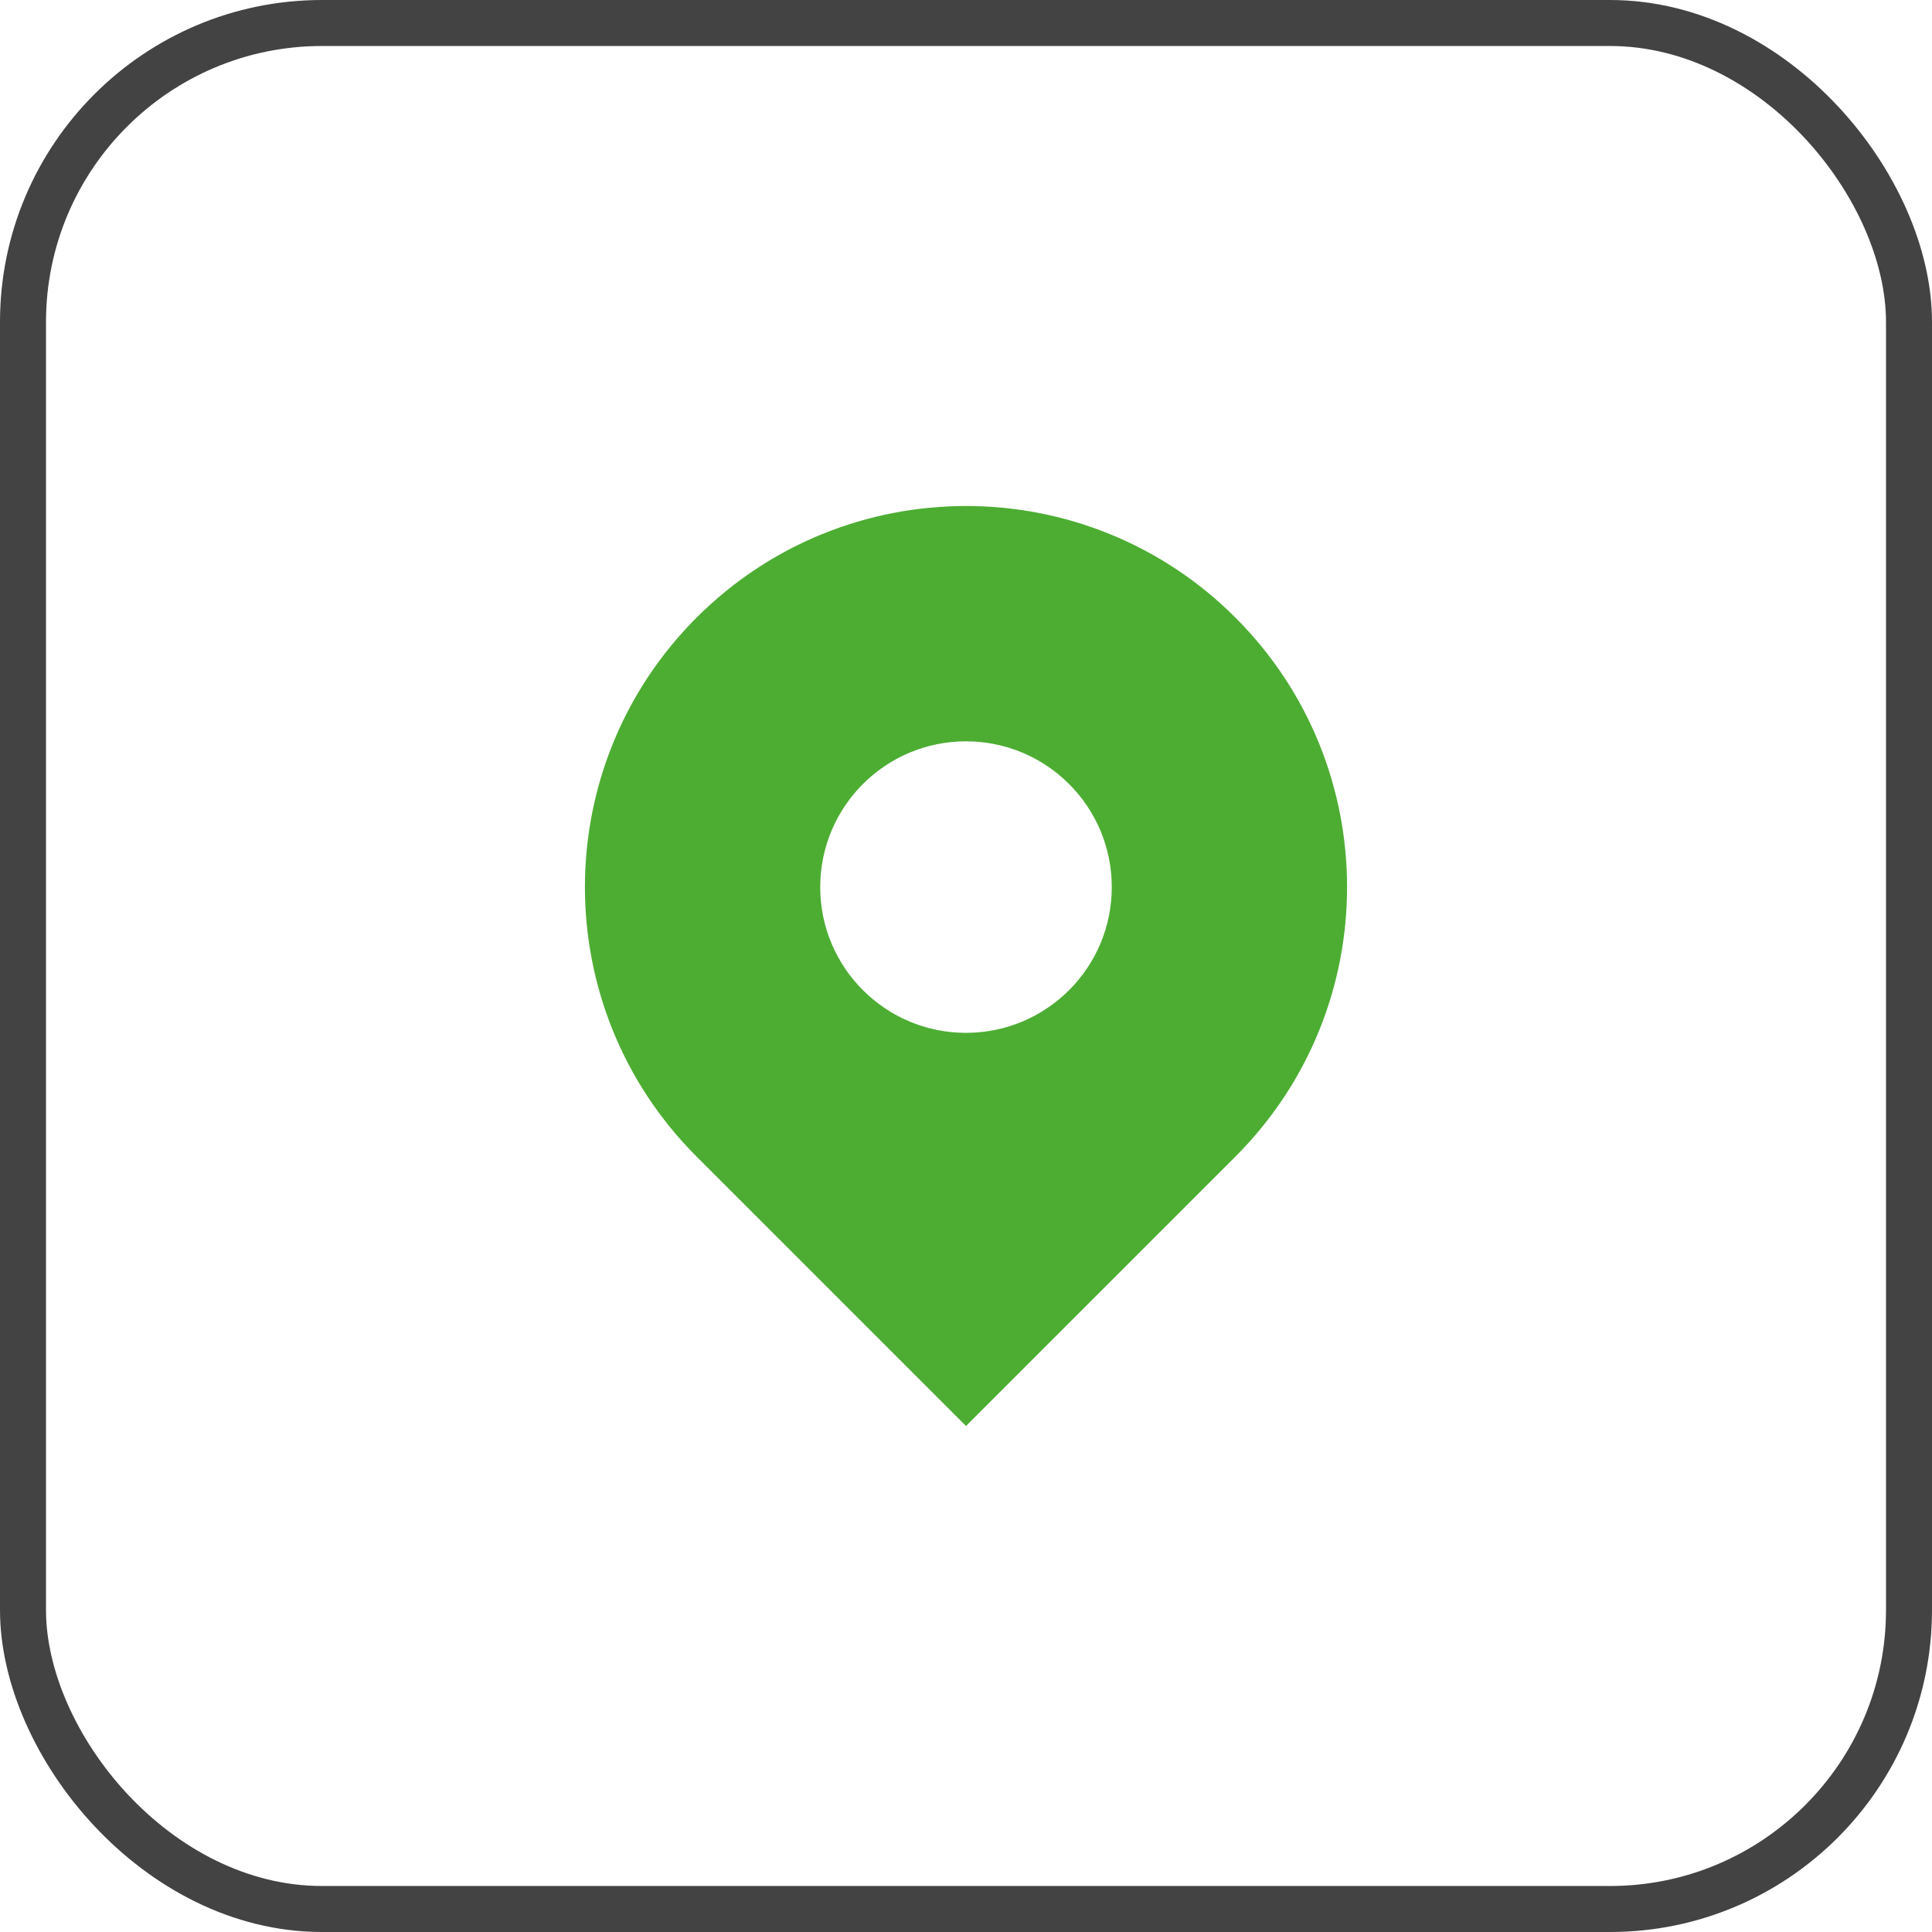
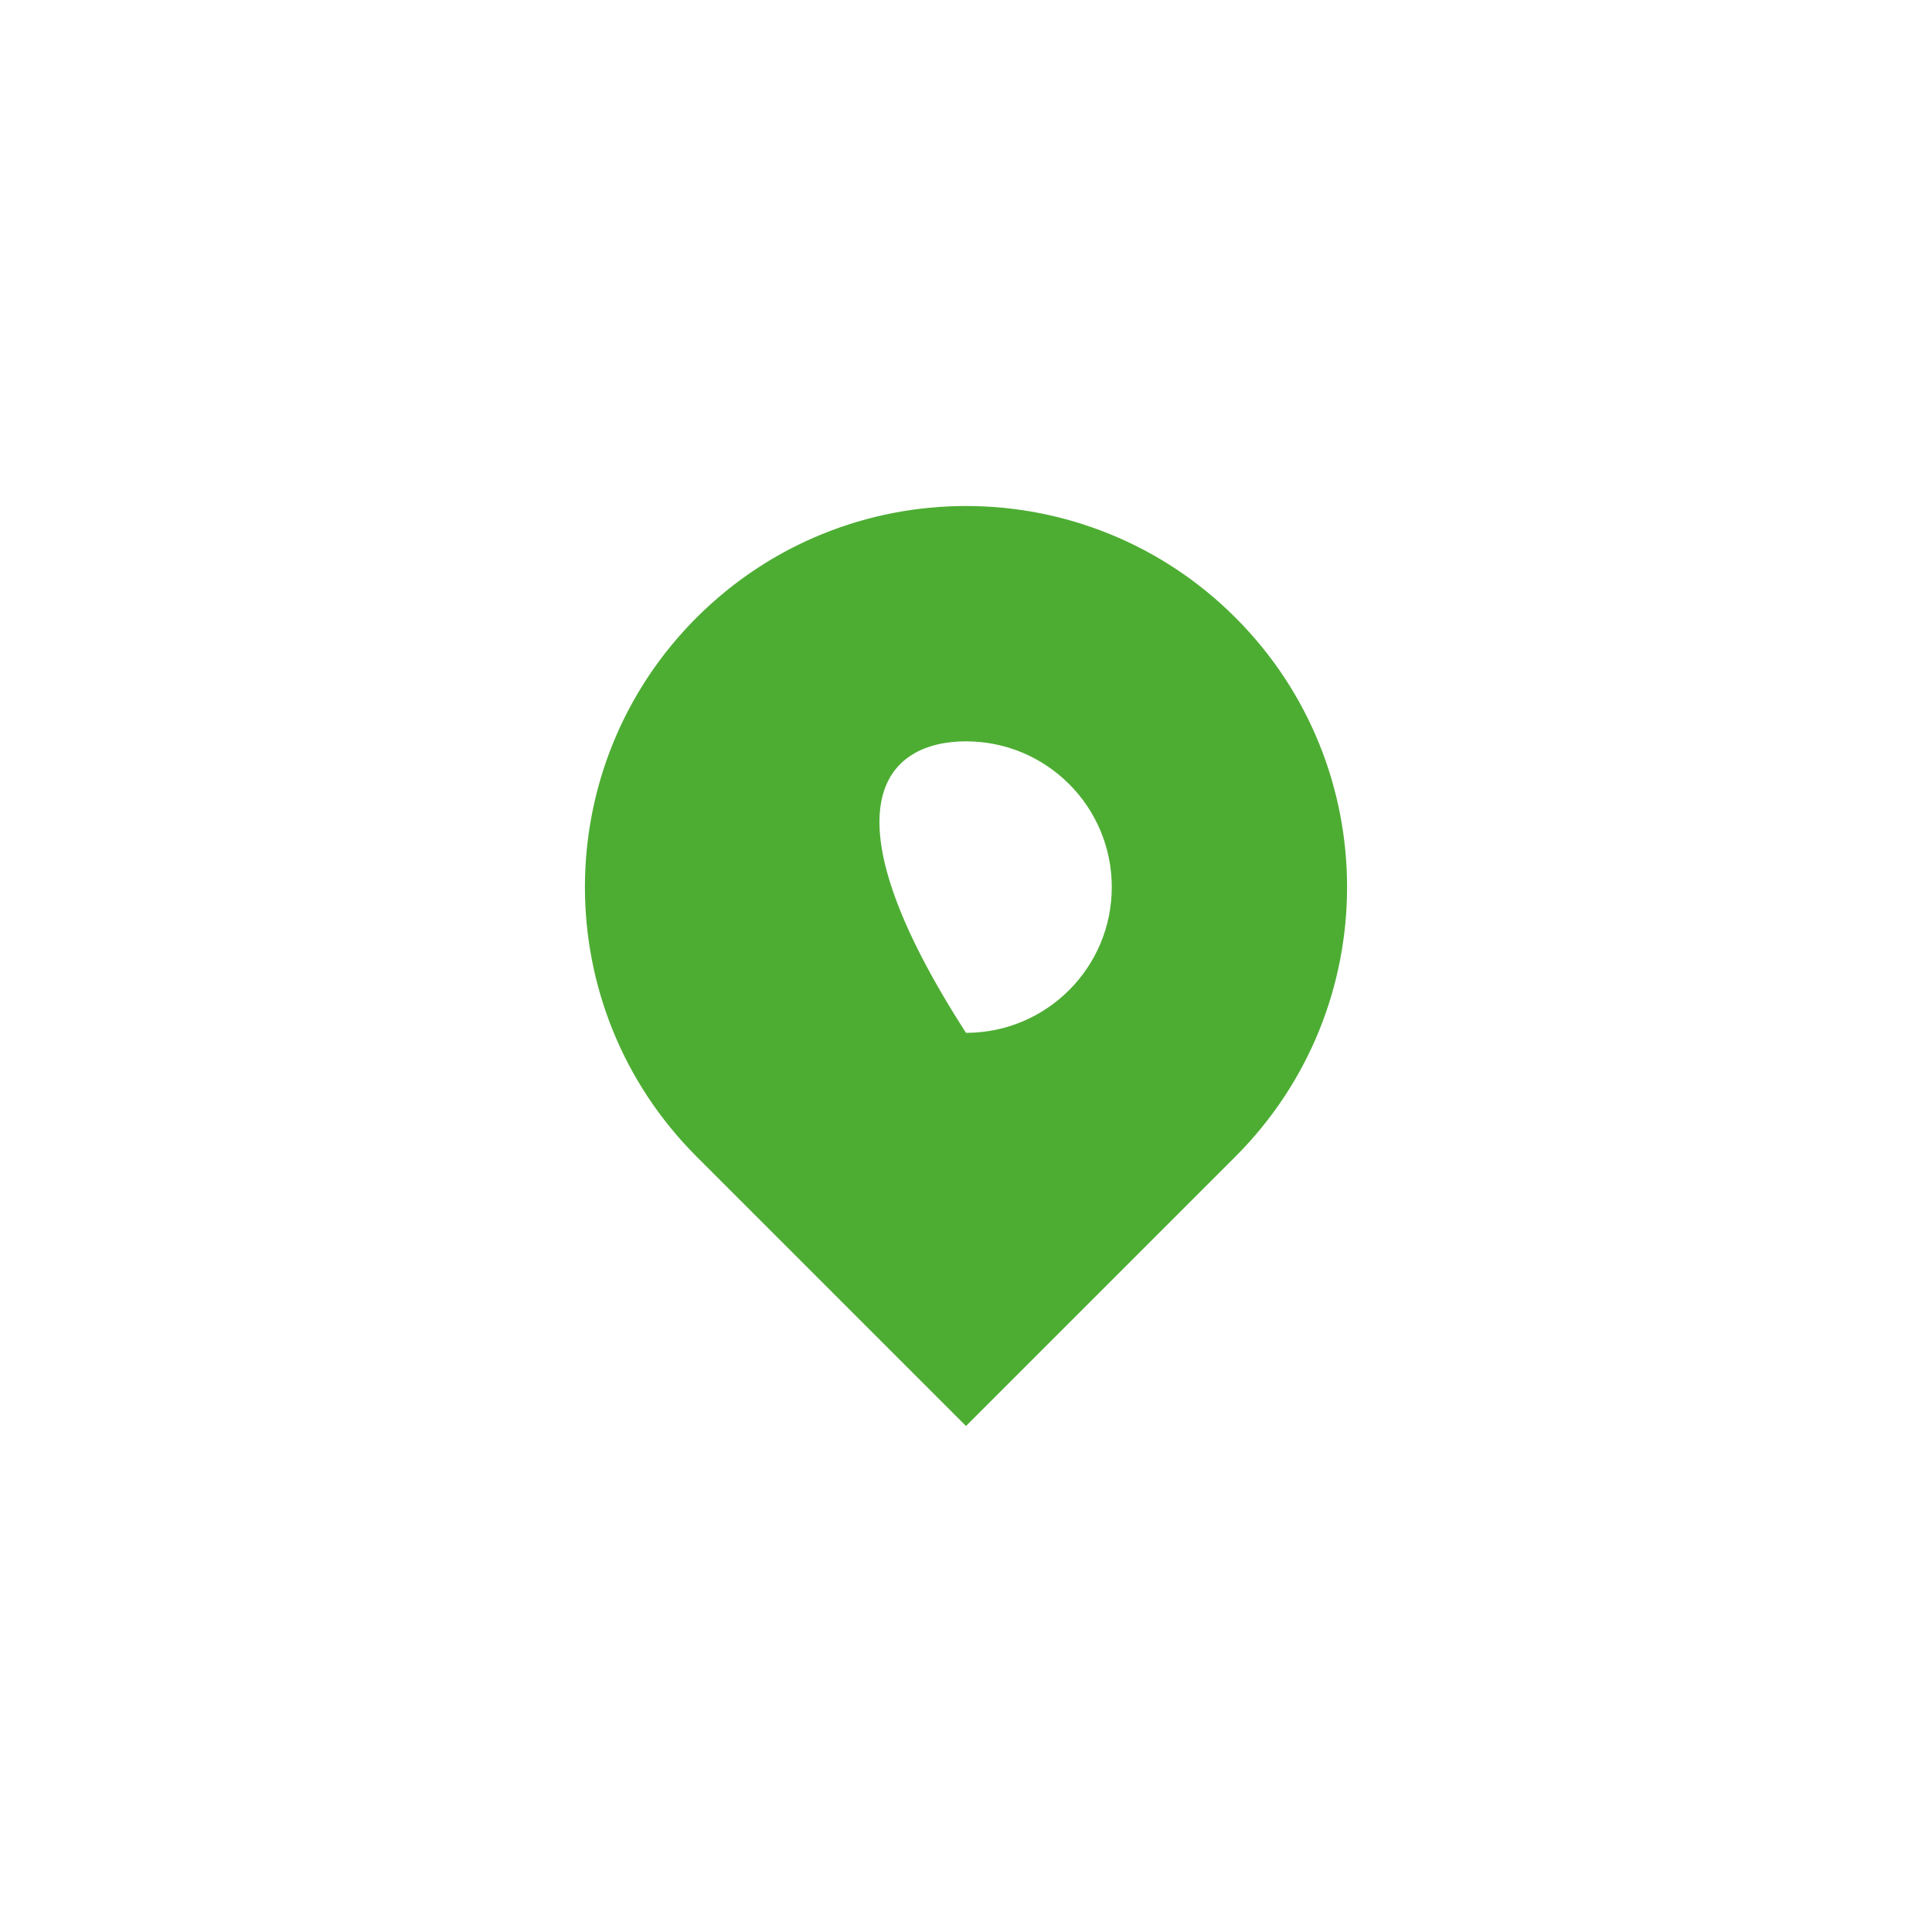
<svg xmlns="http://www.w3.org/2000/svg" width="42" height="42" viewBox="0 0 42 42" fill="none">
-   <rect x="0.5" y="0.5" width="41" height="41" rx="6.5" stroke="#434343" />
-   <path d="M26.858 13.427C23.623 10.191 18.378 10.191 15.142 13.427C11.907 16.662 11.907 21.907 15.142 25.142L21 31L26.858 25.142C30.093 21.907 30.093 16.662 26.858 13.427ZM21 22.453C19.25 22.453 17.831 21.035 17.831 19.285C17.831 17.534 19.25 16.116 21 16.116C22.75 16.116 24.169 17.534 24.169 19.285C24.169 21.035 22.75 22.453 21 22.453Z" fill="#4DAD33" />
+   <path d="M26.858 13.427C23.623 10.191 18.378 10.191 15.142 13.427C11.907 16.662 11.907 21.907 15.142 25.142L21 31L26.858 25.142C30.093 21.907 30.093 16.662 26.858 13.427ZM21 22.453C17.831 17.534 19.25 16.116 21 16.116C22.75 16.116 24.169 17.534 24.169 19.285C24.169 21.035 22.75 22.453 21 22.453Z" fill="#4DAD33" />
</svg>